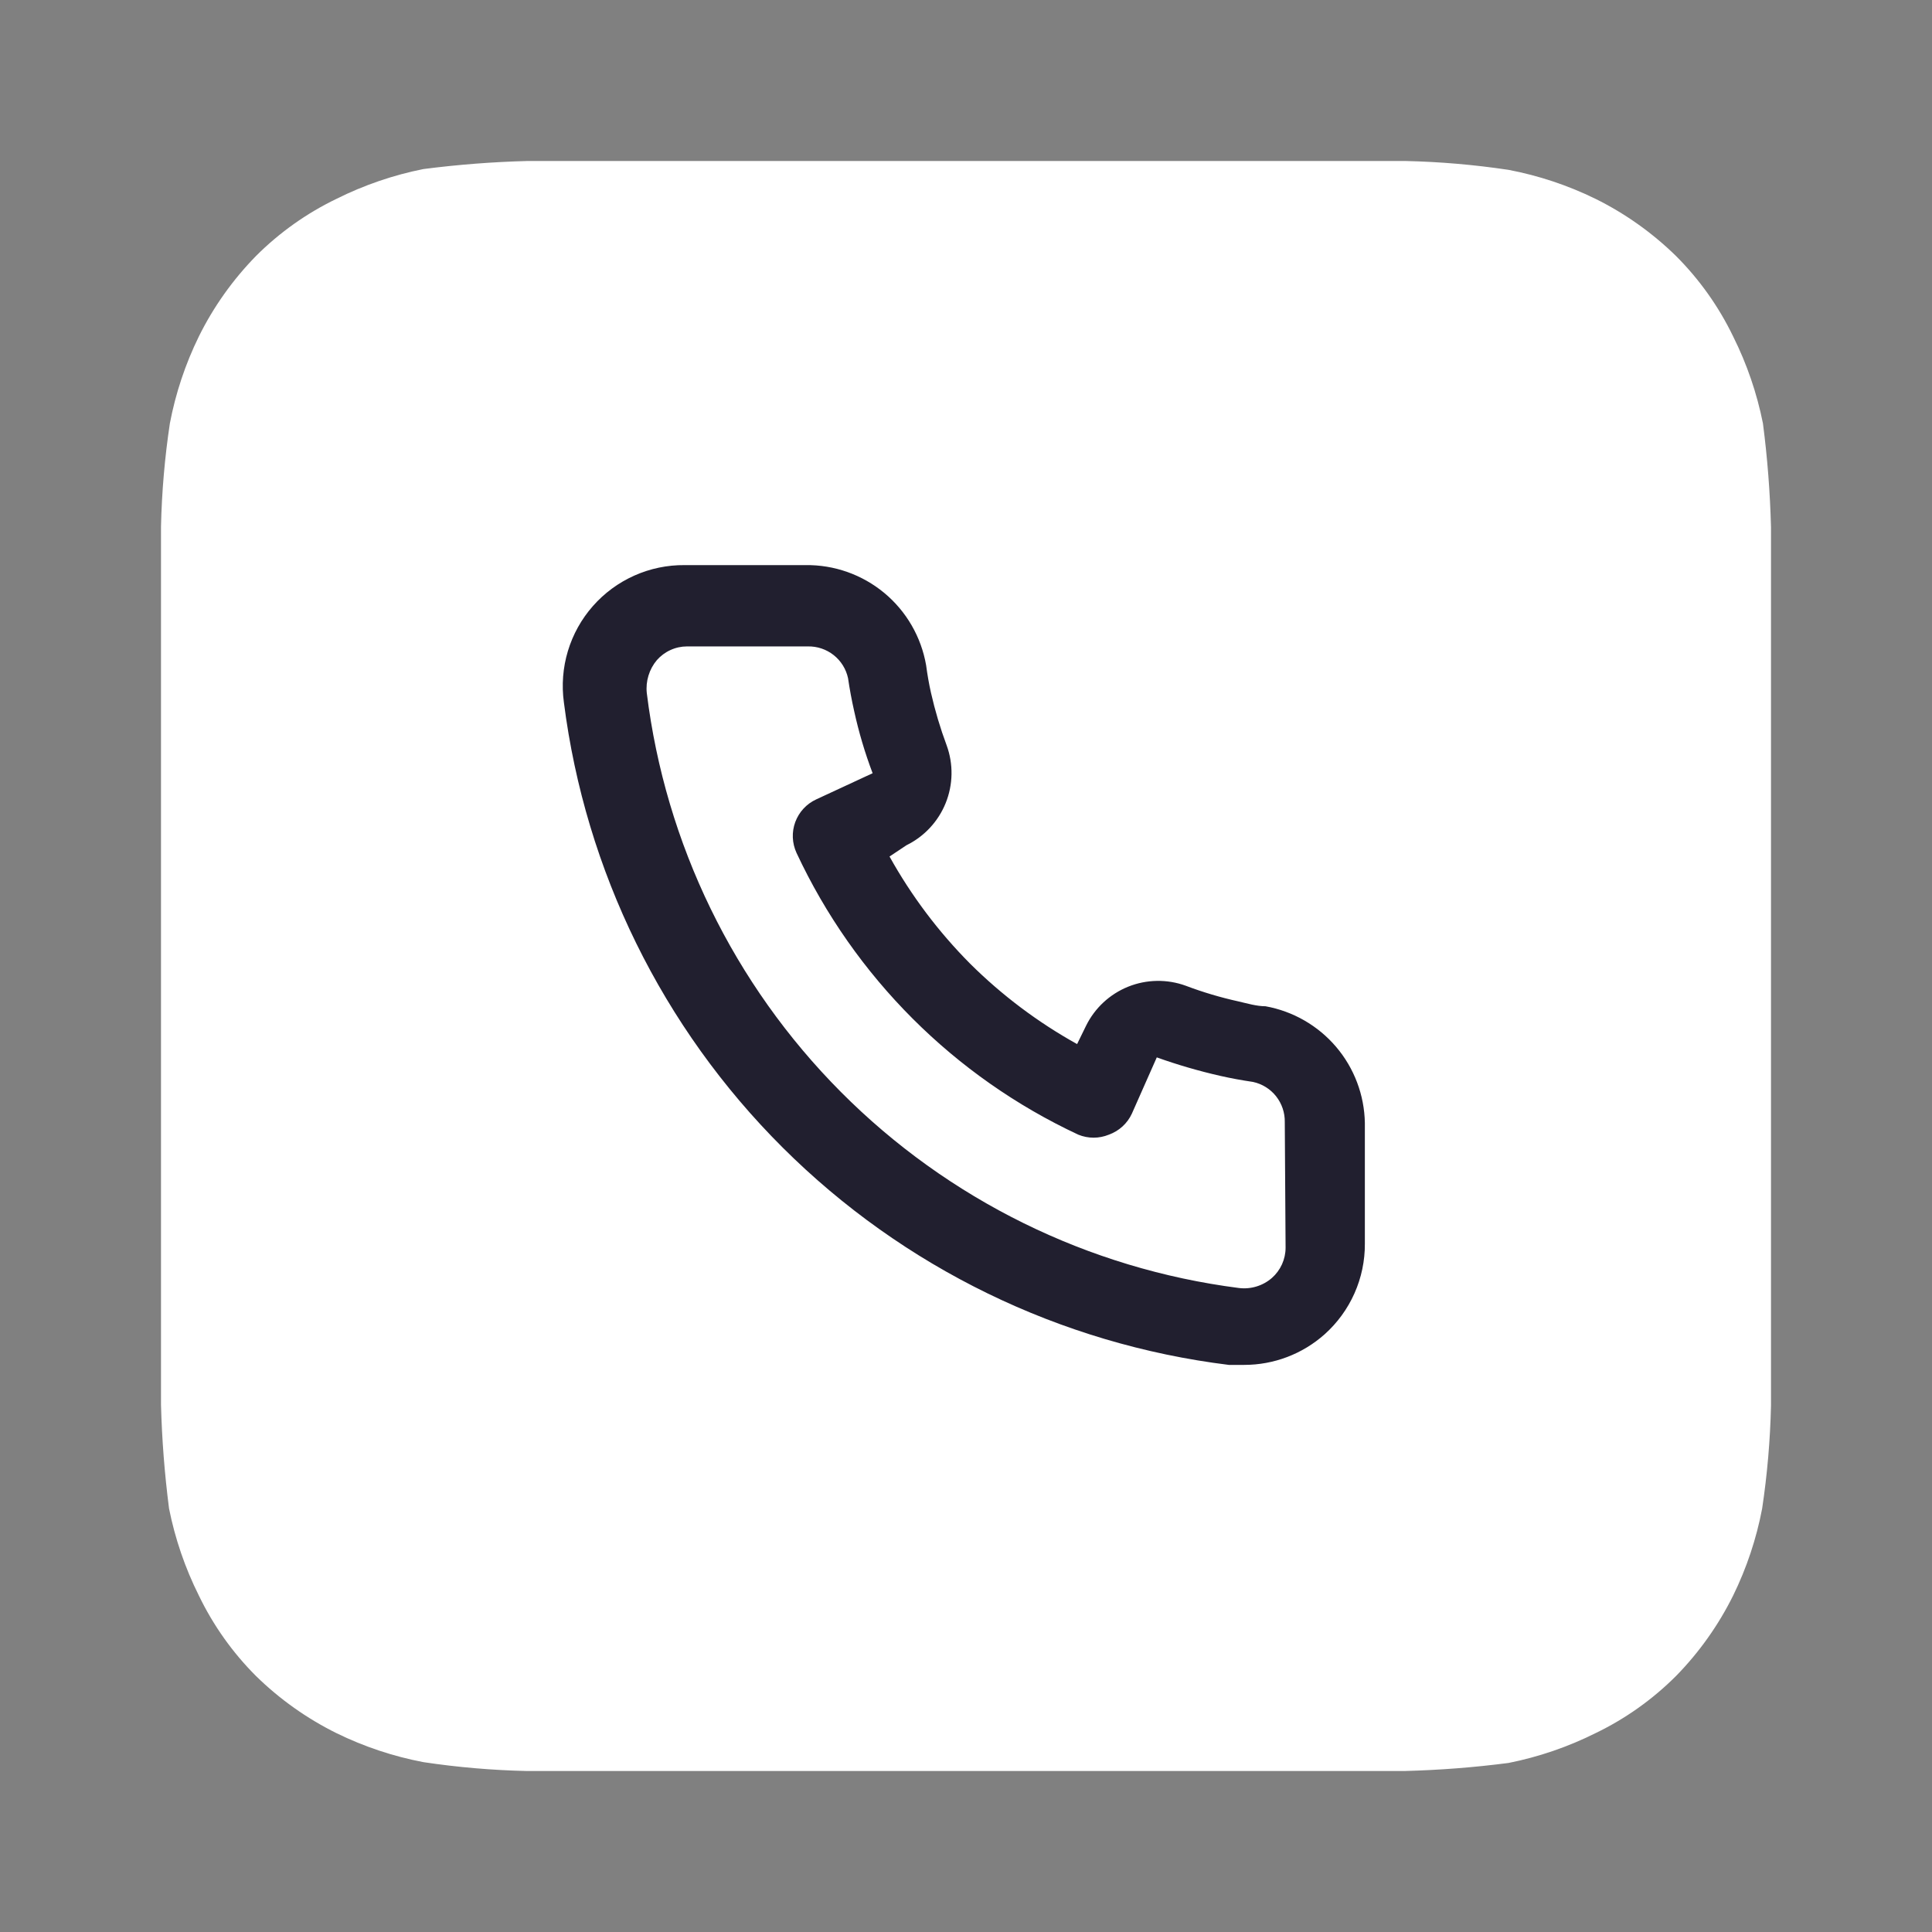
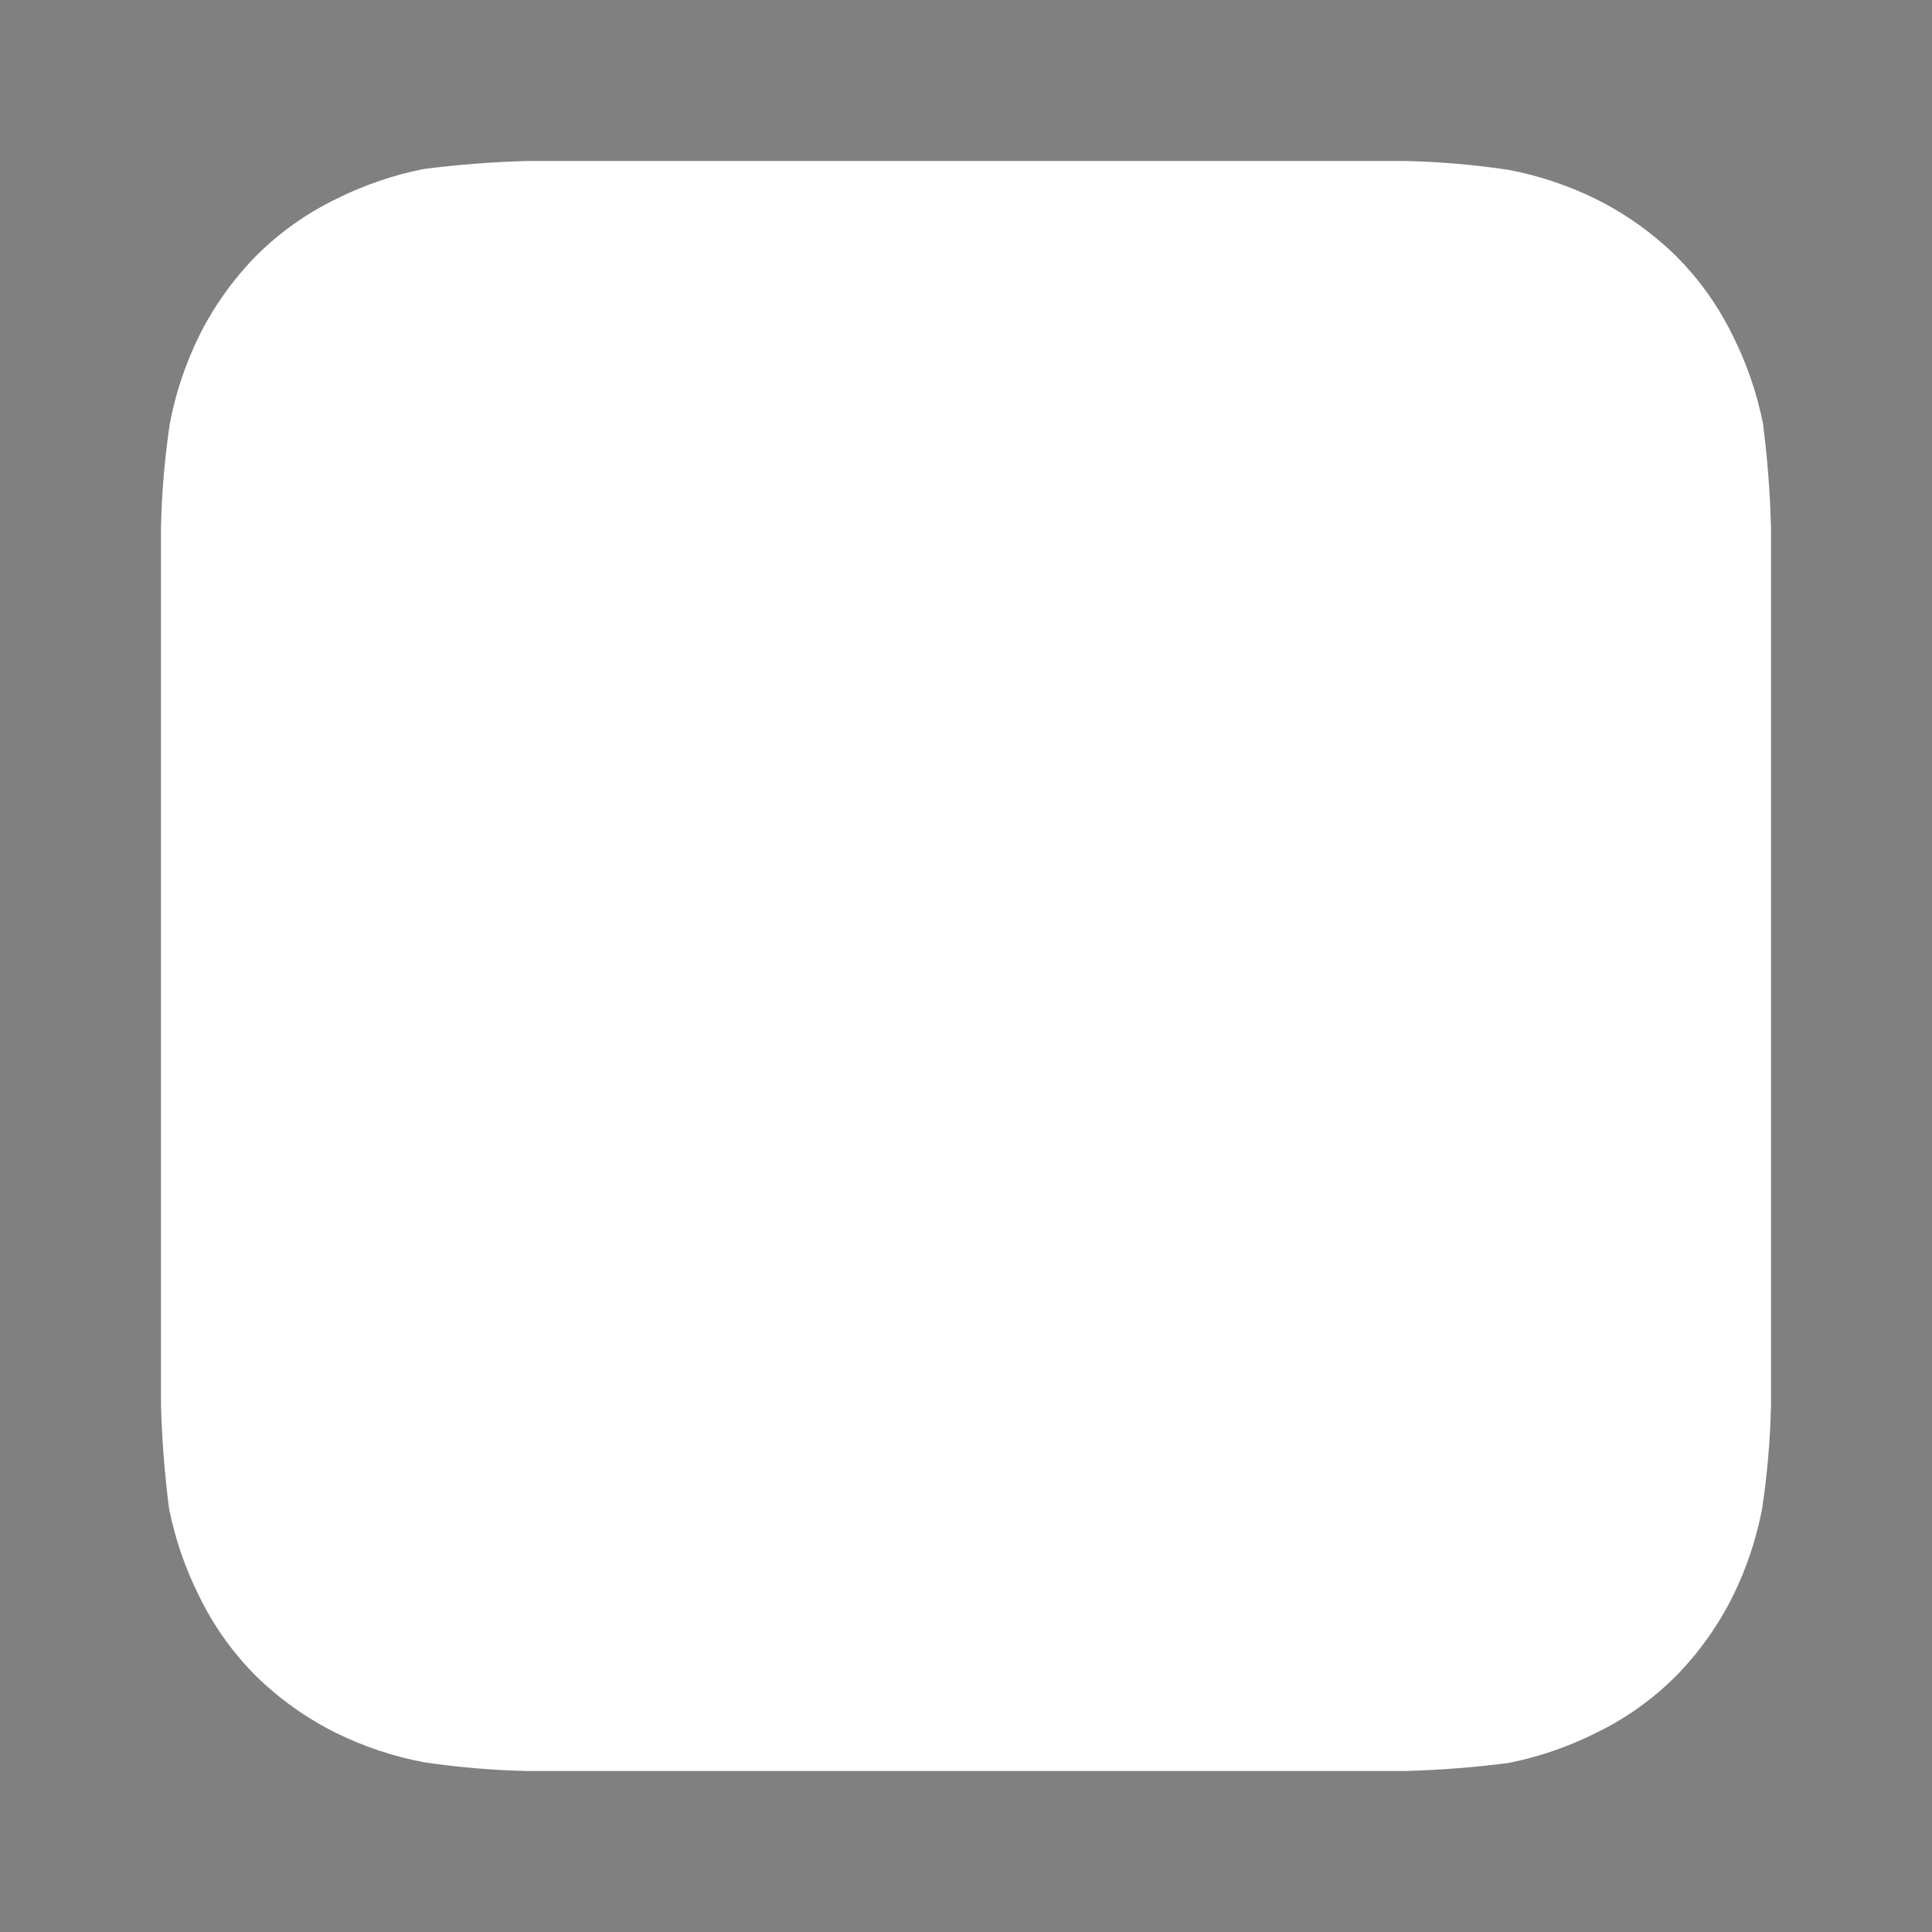
<svg xmlns="http://www.w3.org/2000/svg" width="60" height="60" viewBox="0 0 60 60" fill="none">
  <rect x="0" y="0" width="60" height="60" fill="#808080" stroke="none" />
  <path d="M55 16.375C54.972 15.296 54.889 14.22 54.75 13.15C54.563 12.213 54.252 11.305 53.825 10.45C53.378 9.523 52.778 8.678 52.05 7.95C51.315 7.231 50.471 6.631 49.55 6.175C48.694 5.756 47.786 5.453 46.85 5.275C45.79 5.116 44.721 5.024 43.65 5H16.375C15.296 5.028 14.22 5.112 13.15 5.25C12.213 5.437 11.305 5.748 10.45 6.175C9.523 6.622 8.678 7.222 7.95 7.95C7.231 8.685 6.631 9.528 6.175 10.45C5.756 11.306 5.453 12.214 5.275 13.15C5.116 14.21 5.024 15.279 5 16.35V43.625C5.028 44.704 5.112 45.78 5.25 46.85C5.437 47.787 5.748 48.695 6.175 49.55C6.622 50.477 7.222 51.322 7.95 52.05C8.685 52.77 9.528 53.368 10.45 53.825C11.306 54.244 12.214 54.547 13.15 54.725C14.21 54.884 15.279 54.976 16.35 55H43.625C44.704 54.972 45.78 54.889 46.85 54.75C47.787 54.563 48.695 54.252 49.55 53.825C50.477 53.378 51.322 52.778 52.05 52.05C52.77 51.315 53.368 50.471 53.825 49.55C54.244 48.694 54.547 47.786 54.725 46.85C54.884 45.79 54.976 44.721 55 43.65V16.375Z" fill="white" />
-   <path d="M39.3 31.25C39.025 31.25 38.737 31.163 38.462 31.1C37.905 30.977 37.358 30.815 36.825 30.613C36.245 30.402 35.607 30.413 35.035 30.643C34.463 30.874 33.996 31.308 33.725 31.863L33.45 32.425C32.232 31.748 31.113 30.907 30.125 29.925C29.143 28.936 28.302 27.818 27.625 26.6L28.15 26.25C28.704 25.979 29.138 25.512 29.369 24.94C29.6 24.367 29.611 23.73 29.4 23.15C29.201 22.616 29.038 22.069 28.912 21.513C28.85 21.238 28.8 20.95 28.762 20.663C28.61 19.782 28.149 18.985 27.462 18.414C26.774 17.844 25.906 17.537 25.012 17.55H21.262C20.724 17.545 20.19 17.656 19.698 17.876C19.206 18.096 18.767 18.419 18.412 18.823C18.056 19.227 17.791 19.704 17.636 20.22C17.481 20.736 17.439 21.279 17.512 21.813C18.178 27.049 20.57 31.915 24.309 35.641C28.049 39.367 32.923 41.741 38.162 42.388H38.637C39.559 42.389 40.449 42.051 41.137 41.438C41.533 41.084 41.849 40.65 42.064 40.166C42.28 39.681 42.39 39.156 42.387 38.625V34.875C42.372 34.007 42.056 33.171 41.493 32.51C40.93 31.849 40.154 31.404 39.3 31.25V31.25ZM39.925 38.75C39.925 38.928 39.886 39.103 39.813 39.265C39.74 39.426 39.633 39.571 39.5 39.688C39.361 39.809 39.197 39.9 39.021 39.953C38.844 40.007 38.658 40.023 38.475 40C33.793 39.4 29.445 37.258 26.116 33.913C22.786 30.568 20.665 26.209 20.087 21.525C20.067 21.342 20.085 21.157 20.139 20.981C20.192 20.805 20.281 20.641 20.4 20.5C20.517 20.367 20.661 20.26 20.823 20.187C20.984 20.113 21.16 20.075 21.337 20.075H25.087C25.378 20.069 25.662 20.164 25.89 20.344C26.118 20.524 26.276 20.778 26.337 21.063C26.387 21.404 26.45 21.742 26.525 22.075C26.669 22.734 26.861 23.382 27.1 24.013L25.35 24.825C25.2 24.894 25.066 24.991 24.954 25.112C24.842 25.233 24.755 25.375 24.698 25.529C24.641 25.684 24.615 25.848 24.622 26.012C24.629 26.177 24.668 26.338 24.737 26.488C26.536 30.341 29.634 33.439 33.487 35.238C33.792 35.363 34.133 35.363 34.437 35.238C34.593 35.182 34.736 35.096 34.859 34.984C34.981 34.873 35.08 34.738 35.15 34.588L35.925 32.838C36.571 33.069 37.23 33.261 37.9 33.413C38.233 33.488 38.571 33.55 38.912 33.6C39.197 33.661 39.451 33.819 39.631 34.047C39.811 34.276 39.906 34.559 39.9 34.85L39.925 38.75Z" fill="#211F2F" />
</svg>